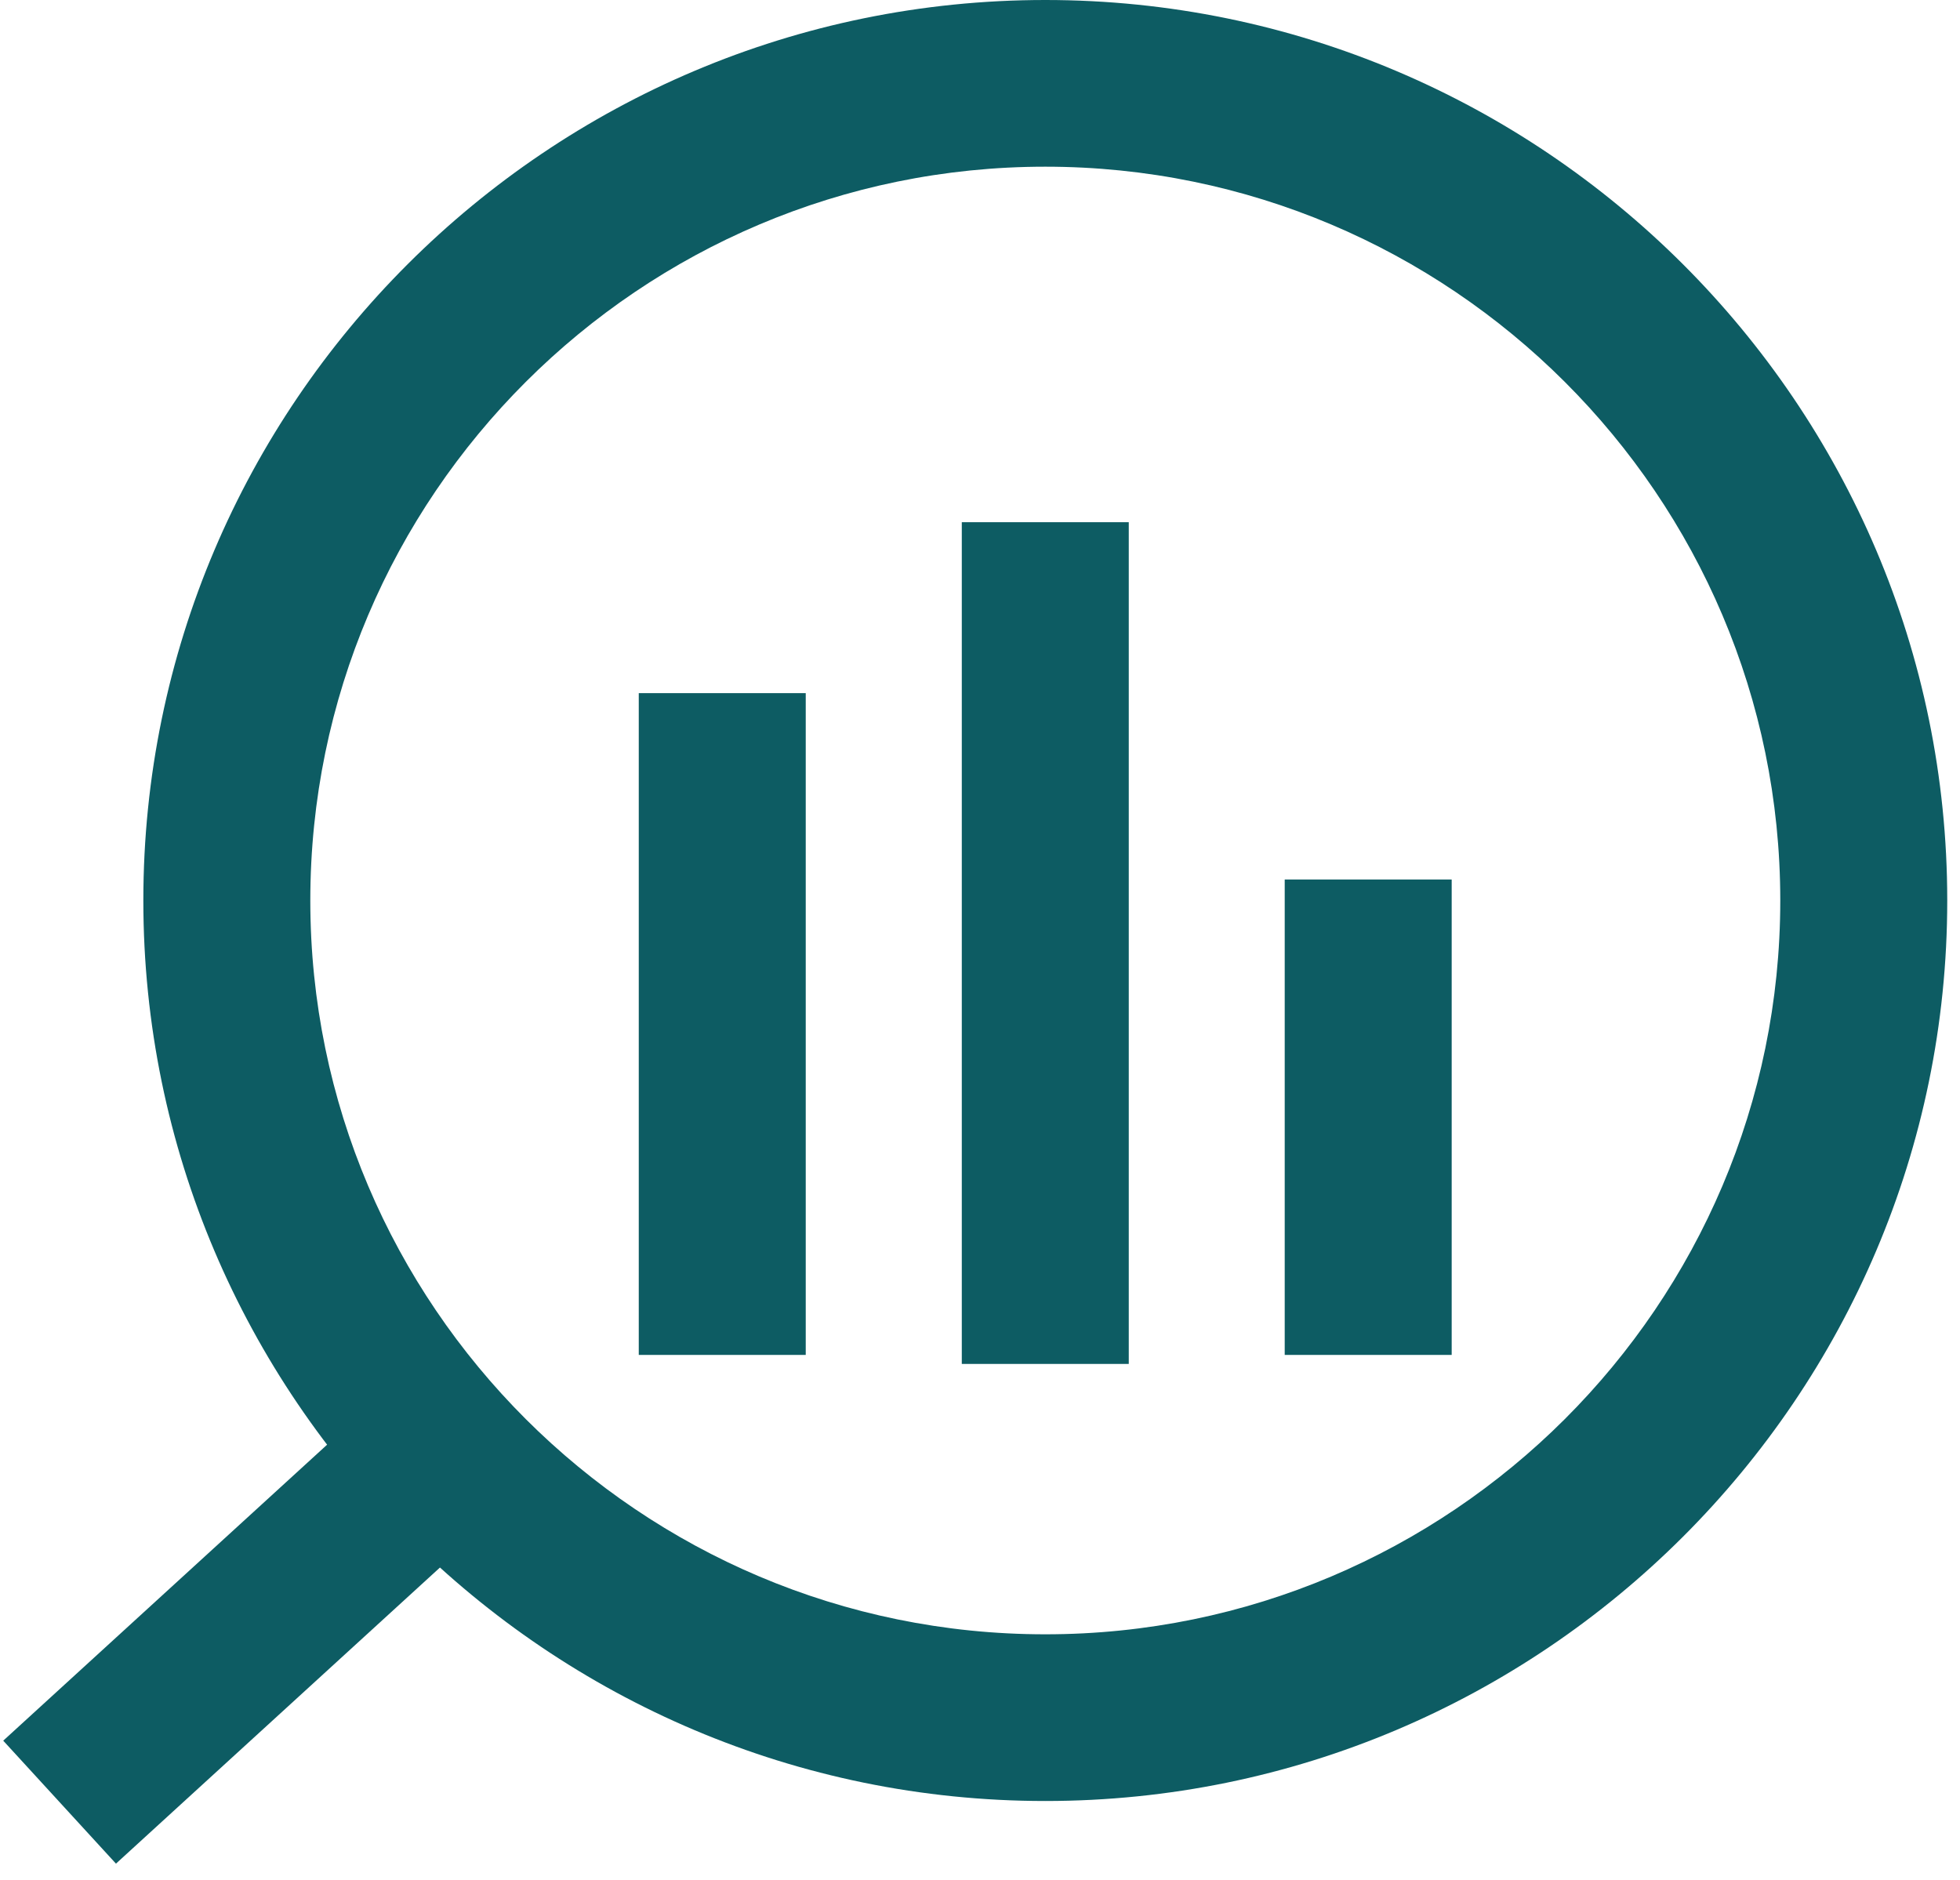
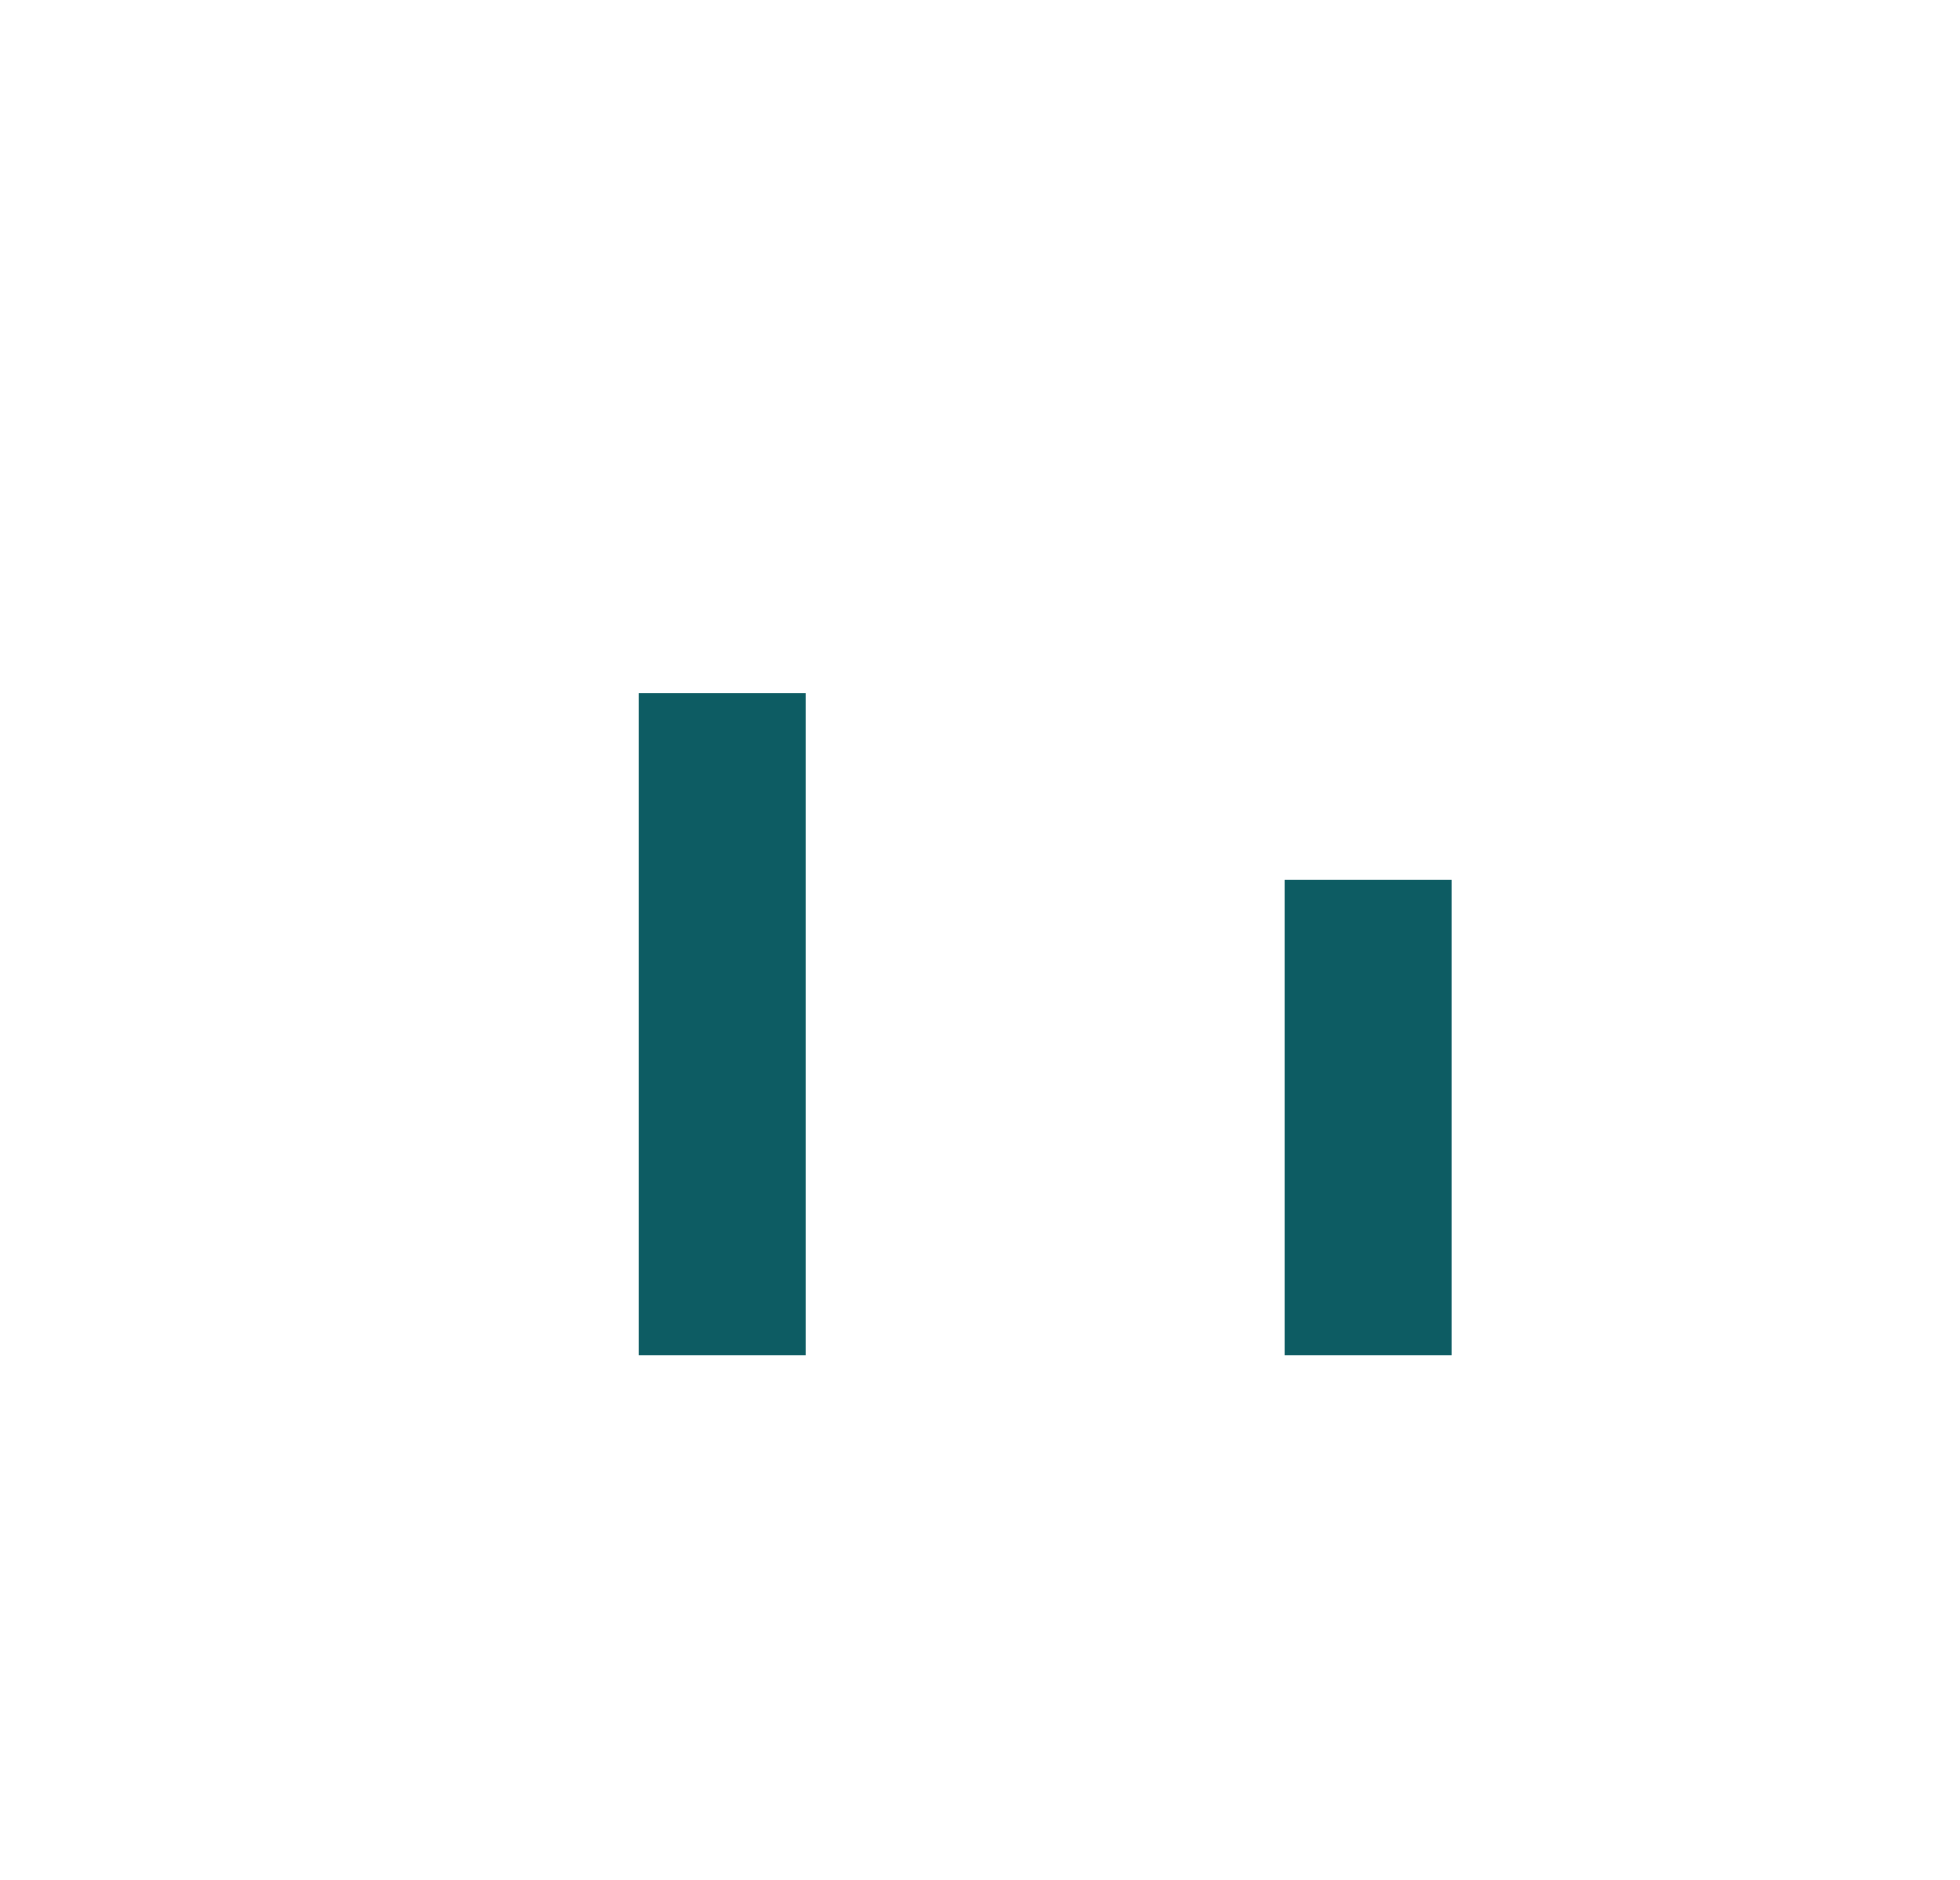
<svg xmlns="http://www.w3.org/2000/svg" width="122" height="117" viewBox="0 0 122 117" fill="none">
-   <path d="M65.064 112.105C34.107 112.105 8.922 86.96 8.922 56.053C8.922 25.145 34.107 0 65.064 0C96.02 0 121.206 25.145 121.206 56.053C121.206 86.96 96.02 112.105 65.064 112.105ZM65.064 10.376C39.837 10.376 19.315 30.866 19.315 56.053C19.315 81.239 39.837 101.729 65.064 101.729C90.291 101.729 110.813 81.239 110.813 56.053C110.813 30.866 90.291 10.376 65.064 10.376Z" fill="#0D5C63" />
  <path d="M50.153 43.145H39.76V84.338H50.153V43.145Z" fill="#0D5C63" />
  <path d="M90.36 54.745H79.967V84.338H90.36V54.745Z" fill="#0D5C63" />
-   <path d="M70.26 32.505H59.867V84.899H70.26V32.505Z" fill="#0D5C63" />
-   <path d="M21.707 88.695L0.201 108.35L7.218 116.004L28.724 96.349L21.707 88.695Z" fill="#0D5C63" />
</svg>